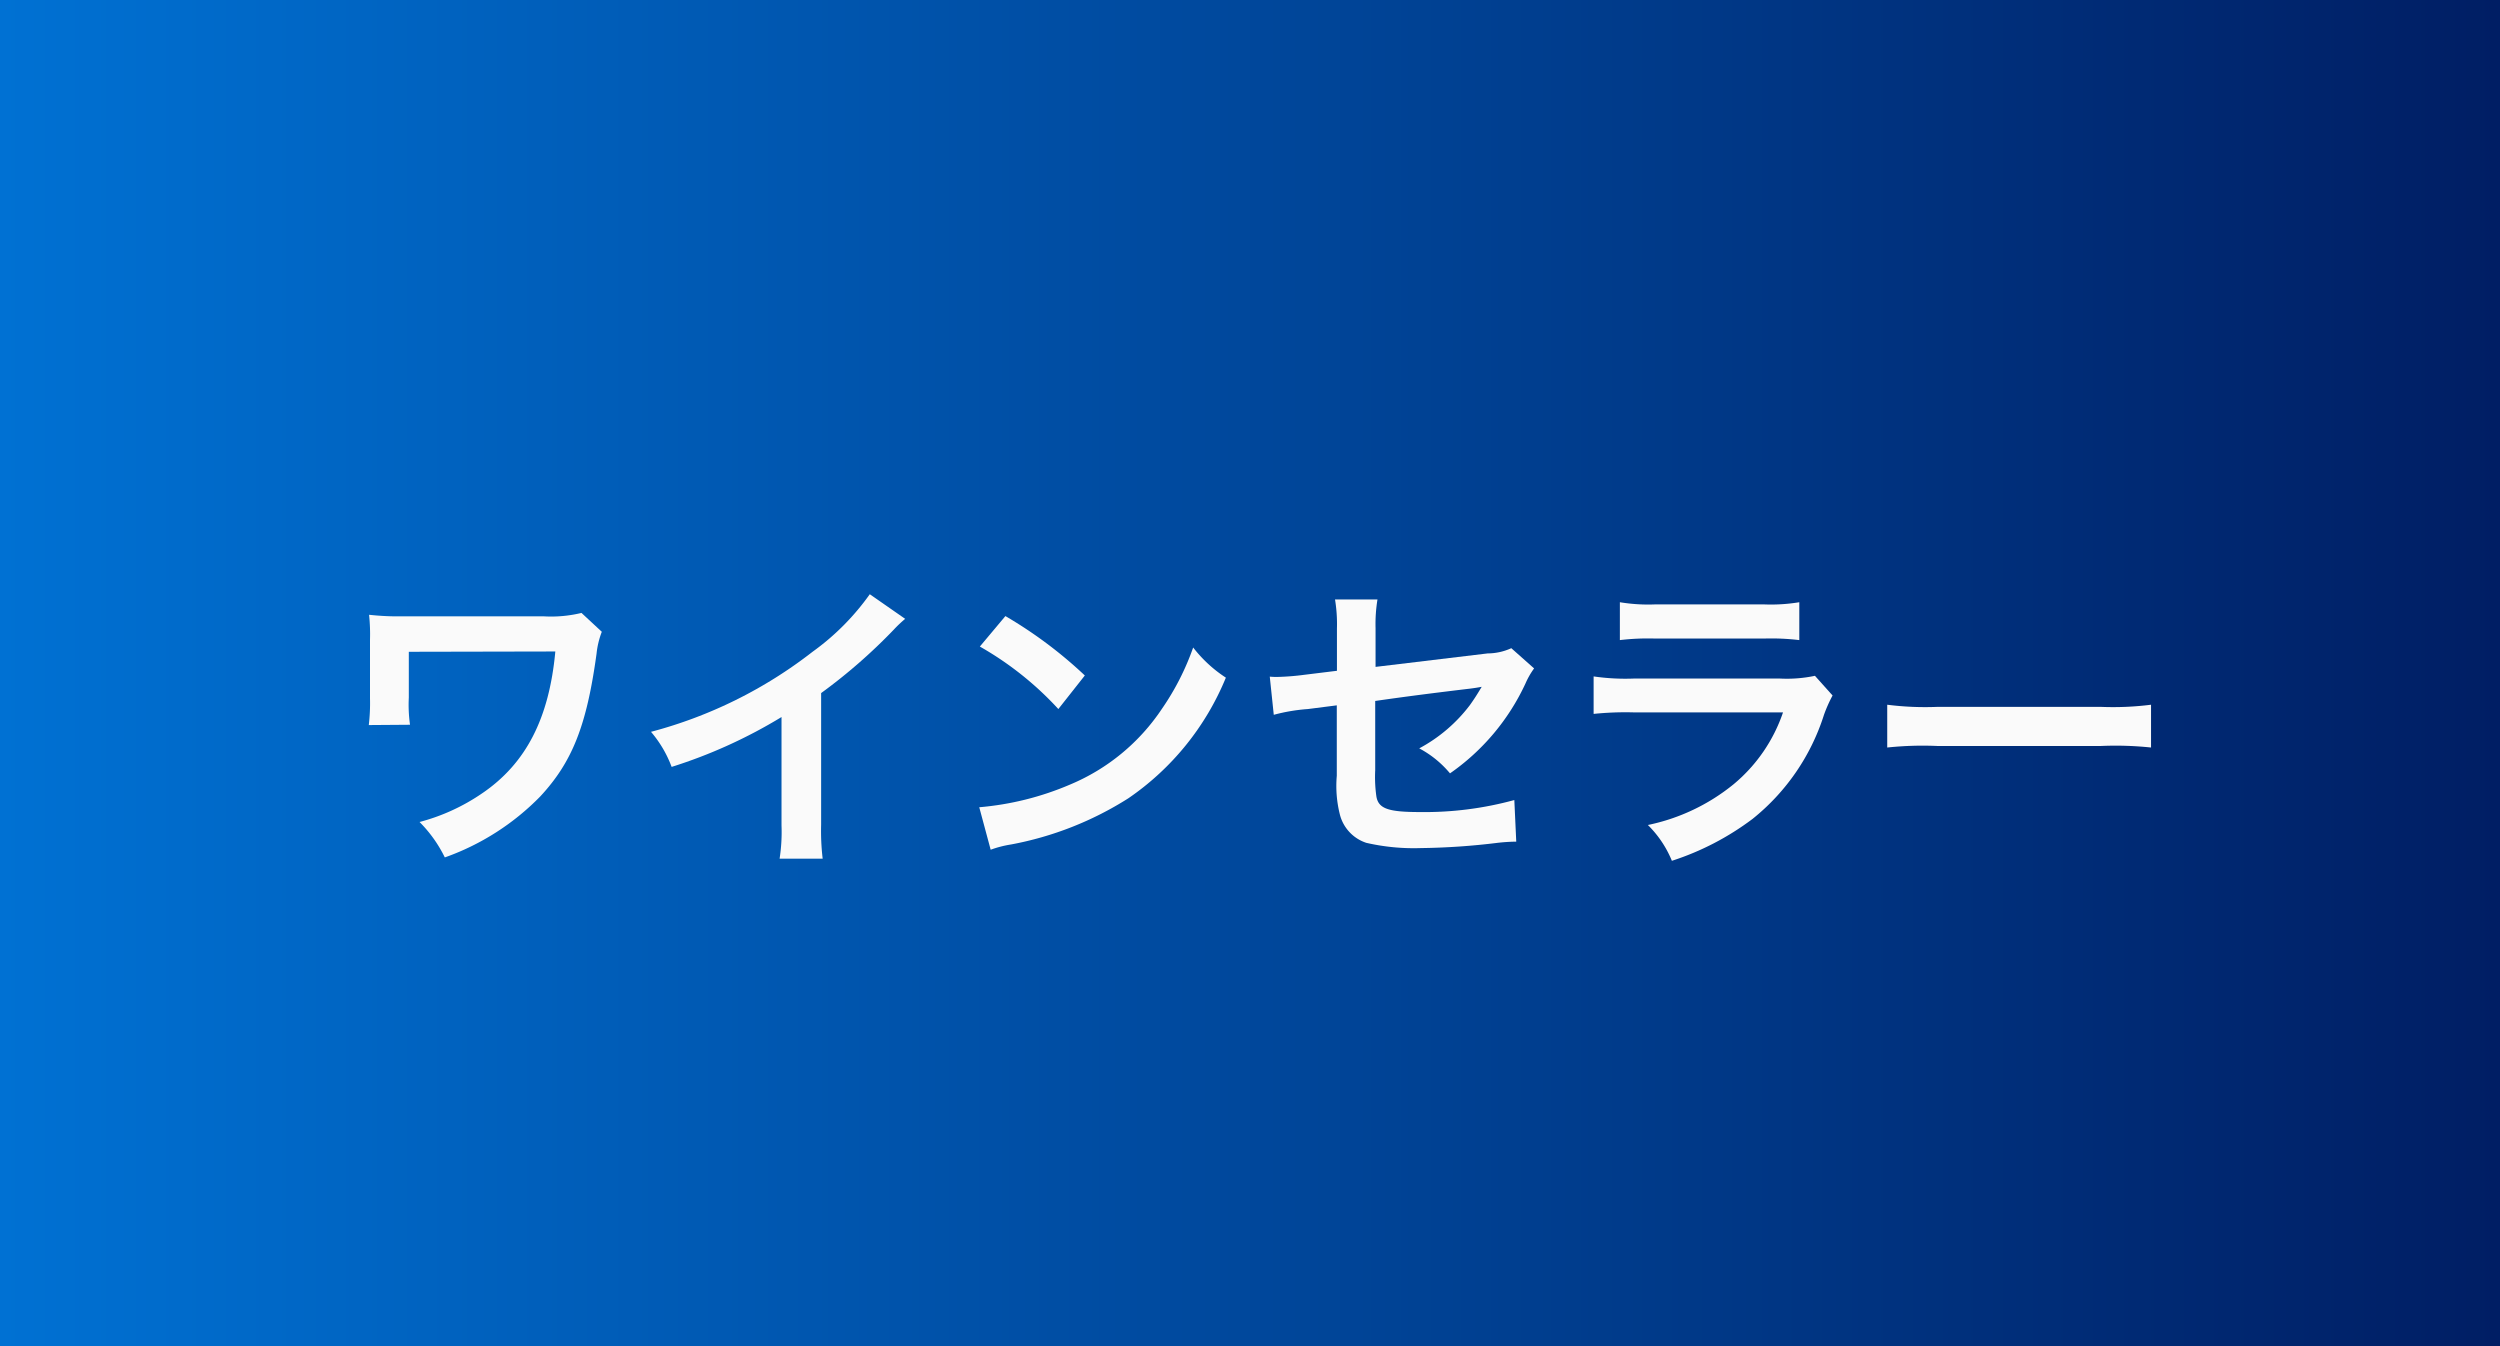
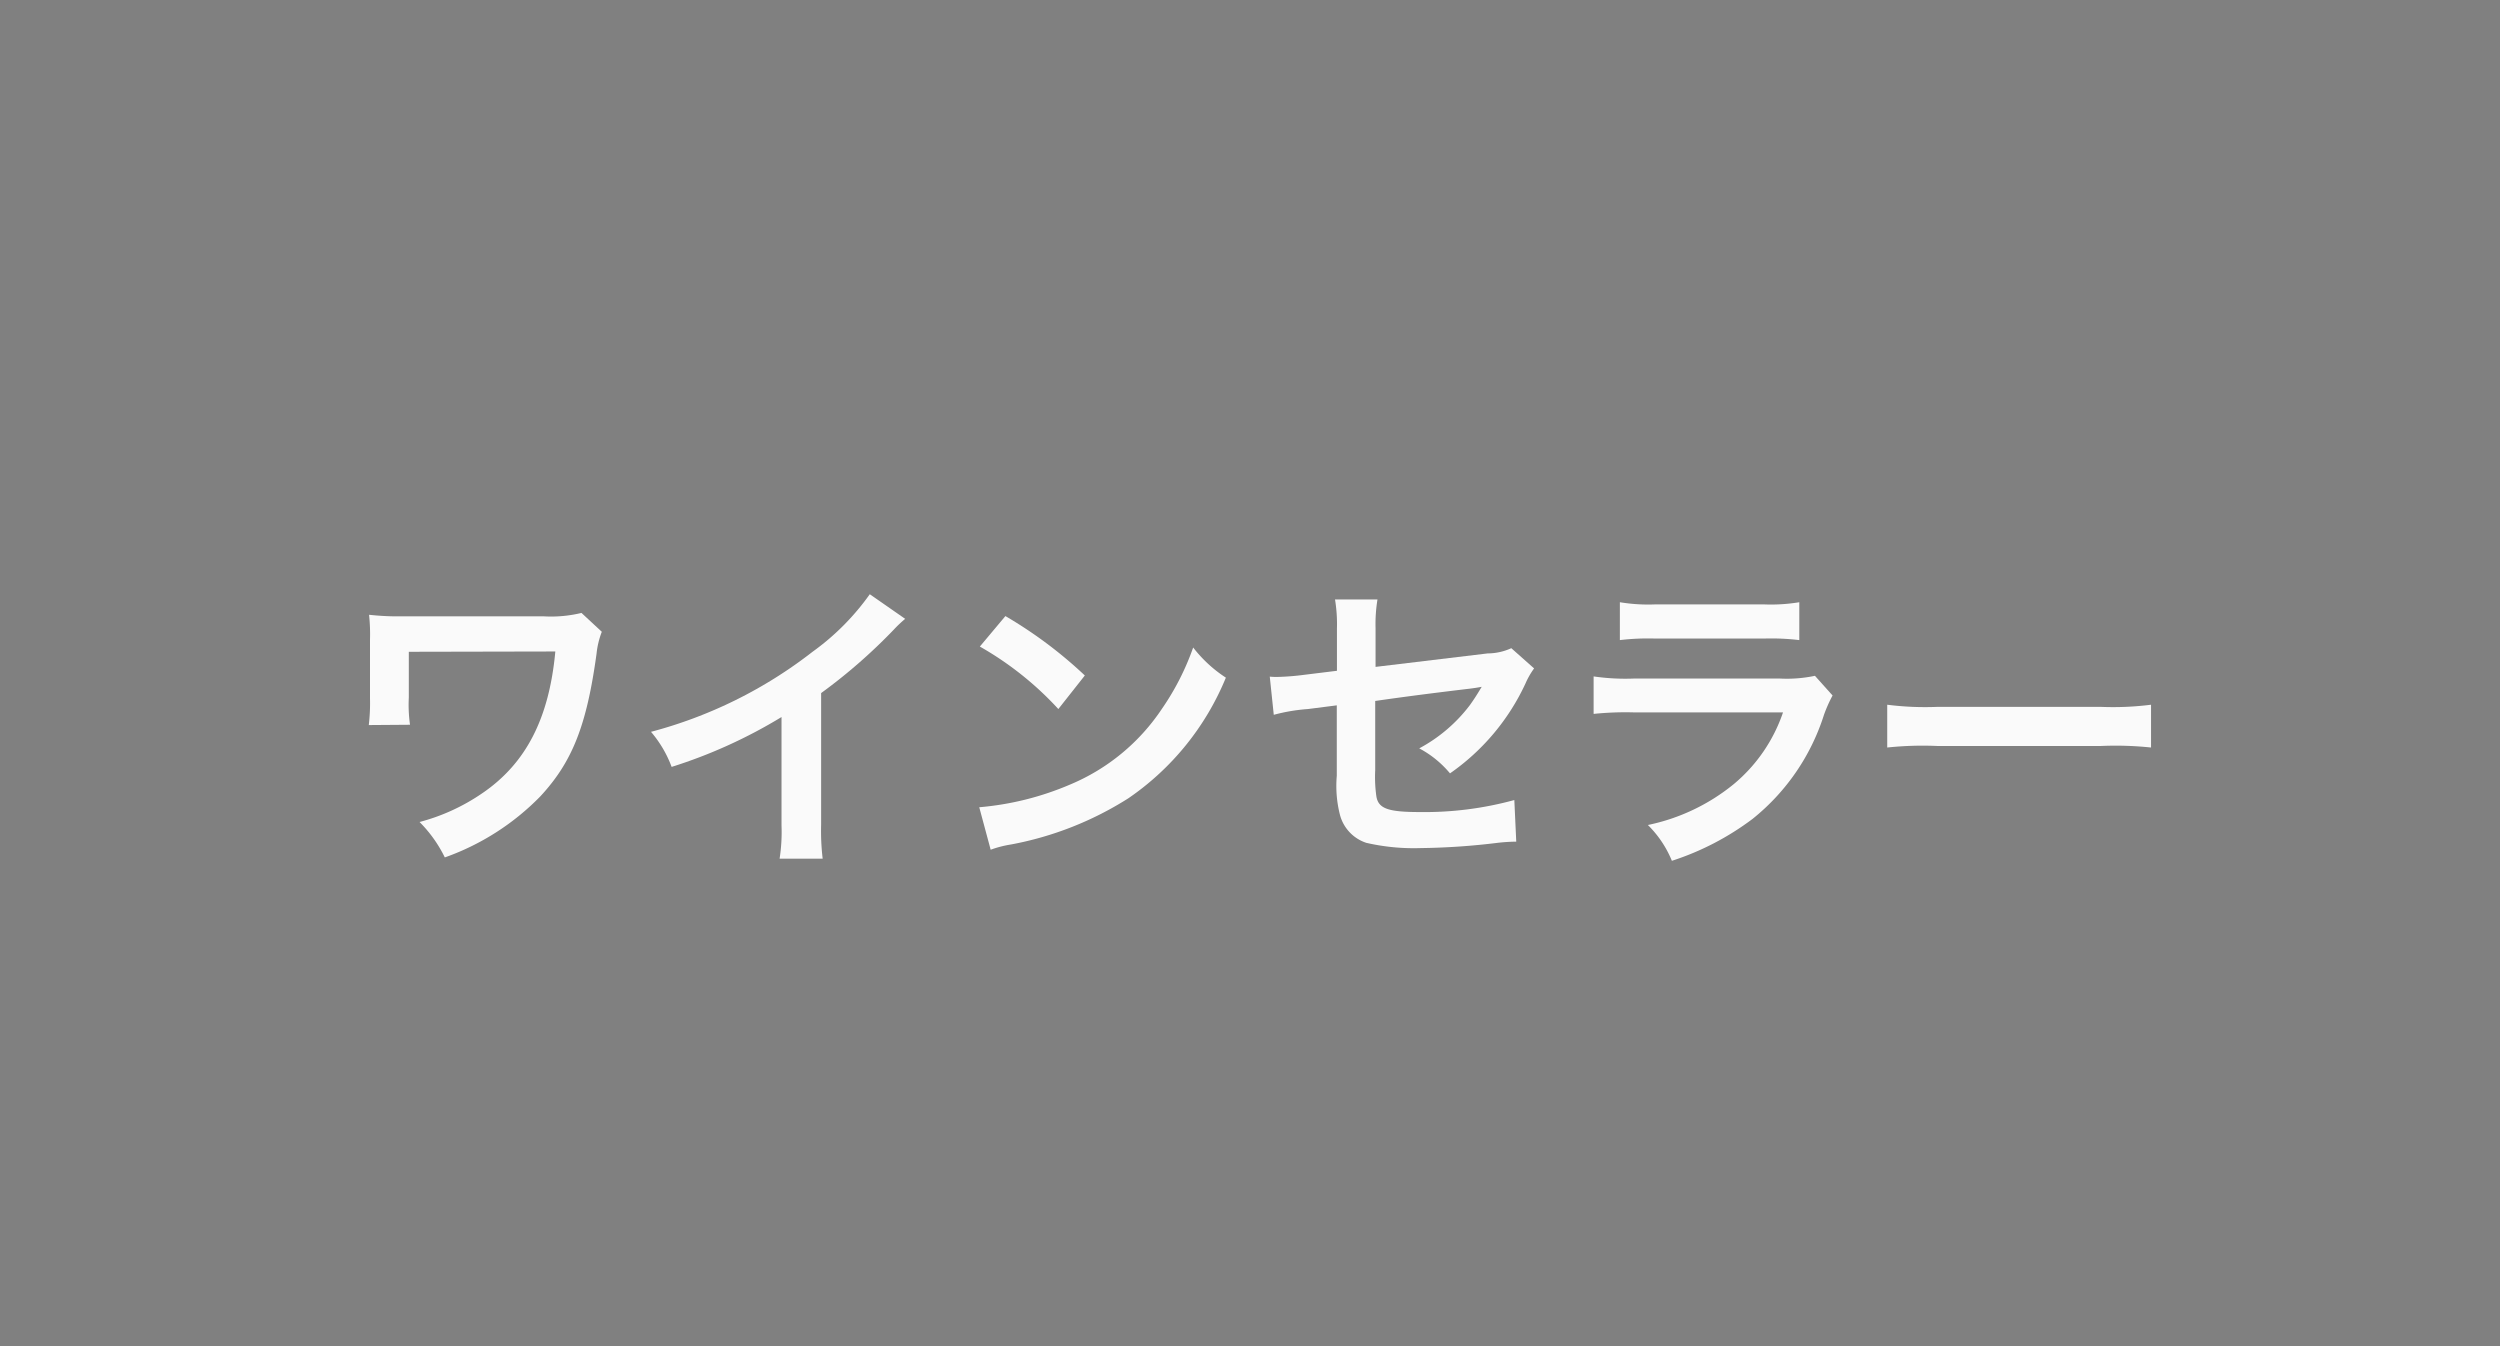
<svg xmlns="http://www.w3.org/2000/svg" width="130" height="70" viewBox="0 0 130 70">
  <rect x="0" y="0" width="130" height="70" fill="#808080" stroke="none" />
  <defs>
    <style>.a{fill:url(#a);}.b{fill:#fafafa;}</style>
    <linearGradient id="a" y1="35" x2="130" y2="35" gradientUnits="userSpaceOnUse">
      <stop offset="0" stop-color="#0071d3" />
      <stop offset="1" stop-color="#001e64" />
    </linearGradient>
  </defs>
-   <rect class="a" width="130" height="70" />
  <path class="b" d="M31.294,32.853a4.4,4.4,0,0,0-.273,1.135c-.512,3.746-1.264,5.635-2.929,7.428a13.008,13.008,0,0,1-4.962,3.17,6.868,6.868,0,0,0-1.313-1.842,10.451,10.451,0,0,0,3.25-1.488c2.288-1.553,3.49-3.906,3.81-7.379l-7.619.016v2.384a7.357,7.357,0,0,0,.063,1.41l-2.144.016a9.688,9.688,0,0,0,.063-1.377V33.269a9.67,9.67,0,0,0-.048-1.3c.433.047.945.08,1.329.08h7.748a6.669,6.669,0,0,0,1.968-.177Z" />
  <path class="b" d="M47.069,32.18a6.577,6.577,0,0,0-.591.56,28.388,28.388,0,0,1-3.779,3.3v6.836a12.249,12.249,0,0,0,.08,1.776h-2.24a9,9,0,0,0,.1-1.729V37.286a25.988,25.988,0,0,1-5.714,2.593,6.042,6.042,0,0,0-1.073-1.824,23.405,23.405,0,0,0,8.4-4.162A12.809,12.809,0,0,0,45.229,30.9Z" />
  <path class="b" d="M50.921,41.977a15.257,15.257,0,0,0,4.737-1.186,10.684,10.684,0,0,0,4.754-3.921,13.406,13.406,0,0,0,1.633-3.2,6.885,6.885,0,0,0,1.7,1.568,14.061,14.061,0,0,1-5.074,6.275,17.28,17.28,0,0,1-6.1,2.4,5.569,5.569,0,0,0-1.056.273Zm1.36-9.941a22.693,22.693,0,0,1,4.13,3.089L55.034,36.87a16.793,16.793,0,0,0-4.082-3.249Z" />
  <path class="b" d="M79.773,34.758a4.037,4.037,0,0,0-.448.783A11.66,11.66,0,0,1,75.4,40.215a5.319,5.319,0,0,0-1.6-1.3,8.083,8.083,0,0,0,2.64-2.257c.225-.32.321-.465.609-.944-.256.048-.368.063-.609.095-1.616.193-3.265.4-4.929.641v3.6a7.115,7.115,0,0,0,.063,1.377c.112.625.625.8,2.257.8a17.687,17.687,0,0,0,4.914-.625l.1,2.163a9.4,9.4,0,0,0-.977.063,35.659,35.659,0,0,1-3.97.272,11.048,11.048,0,0,1-2.849-.272,2.092,2.092,0,0,1-1.376-1.473,6.107,6.107,0,0,1-.16-2.016V36.678l-1.5.192a9.4,9.4,0,0,0-1.777.3l-.208-1.985c.176.016.3.016.384.016a12.86,12.86,0,0,0,1.409-.111l1.7-.209V32.692a7.958,7.958,0,0,0-.1-1.52h2.208a7.882,7.882,0,0,0-.1,1.488v2.018l5.826-.7a3,3,0,0,0,1.233-.272Z" />
  <path class="b" d="M95.294,36.166a7.1,7.1,0,0,0-.448,1.008,11.318,11.318,0,0,1-3.714,5.41,14.251,14.251,0,0,1-4.194,2.178A5.57,5.57,0,0,0,85.689,42.9a10.387,10.387,0,0,0,4.451-2.113,8.332,8.332,0,0,0,2.577-3.744h-7.8a16.112,16.112,0,0,0-2.049.08V35.174a11.391,11.391,0,0,0,2.081.111h7.619a7.019,7.019,0,0,0,1.809-.143Zm-11.061-4.85a9.116,9.116,0,0,0,1.872.112h5.587a9.1,9.1,0,0,0,1.872-.112v1.969a12.3,12.3,0,0,0-1.84-.08h-5.65a12.311,12.311,0,0,0-1.841.08Z" />
  <path class="b" d="M98.136,36.646a15.735,15.735,0,0,0,2.593.112h8.532a15.727,15.727,0,0,0,2.593-.112v2.225a17.582,17.582,0,0,0-2.609-.08h-8.5a17.573,17.573,0,0,0-2.609.08Z" />
</svg>